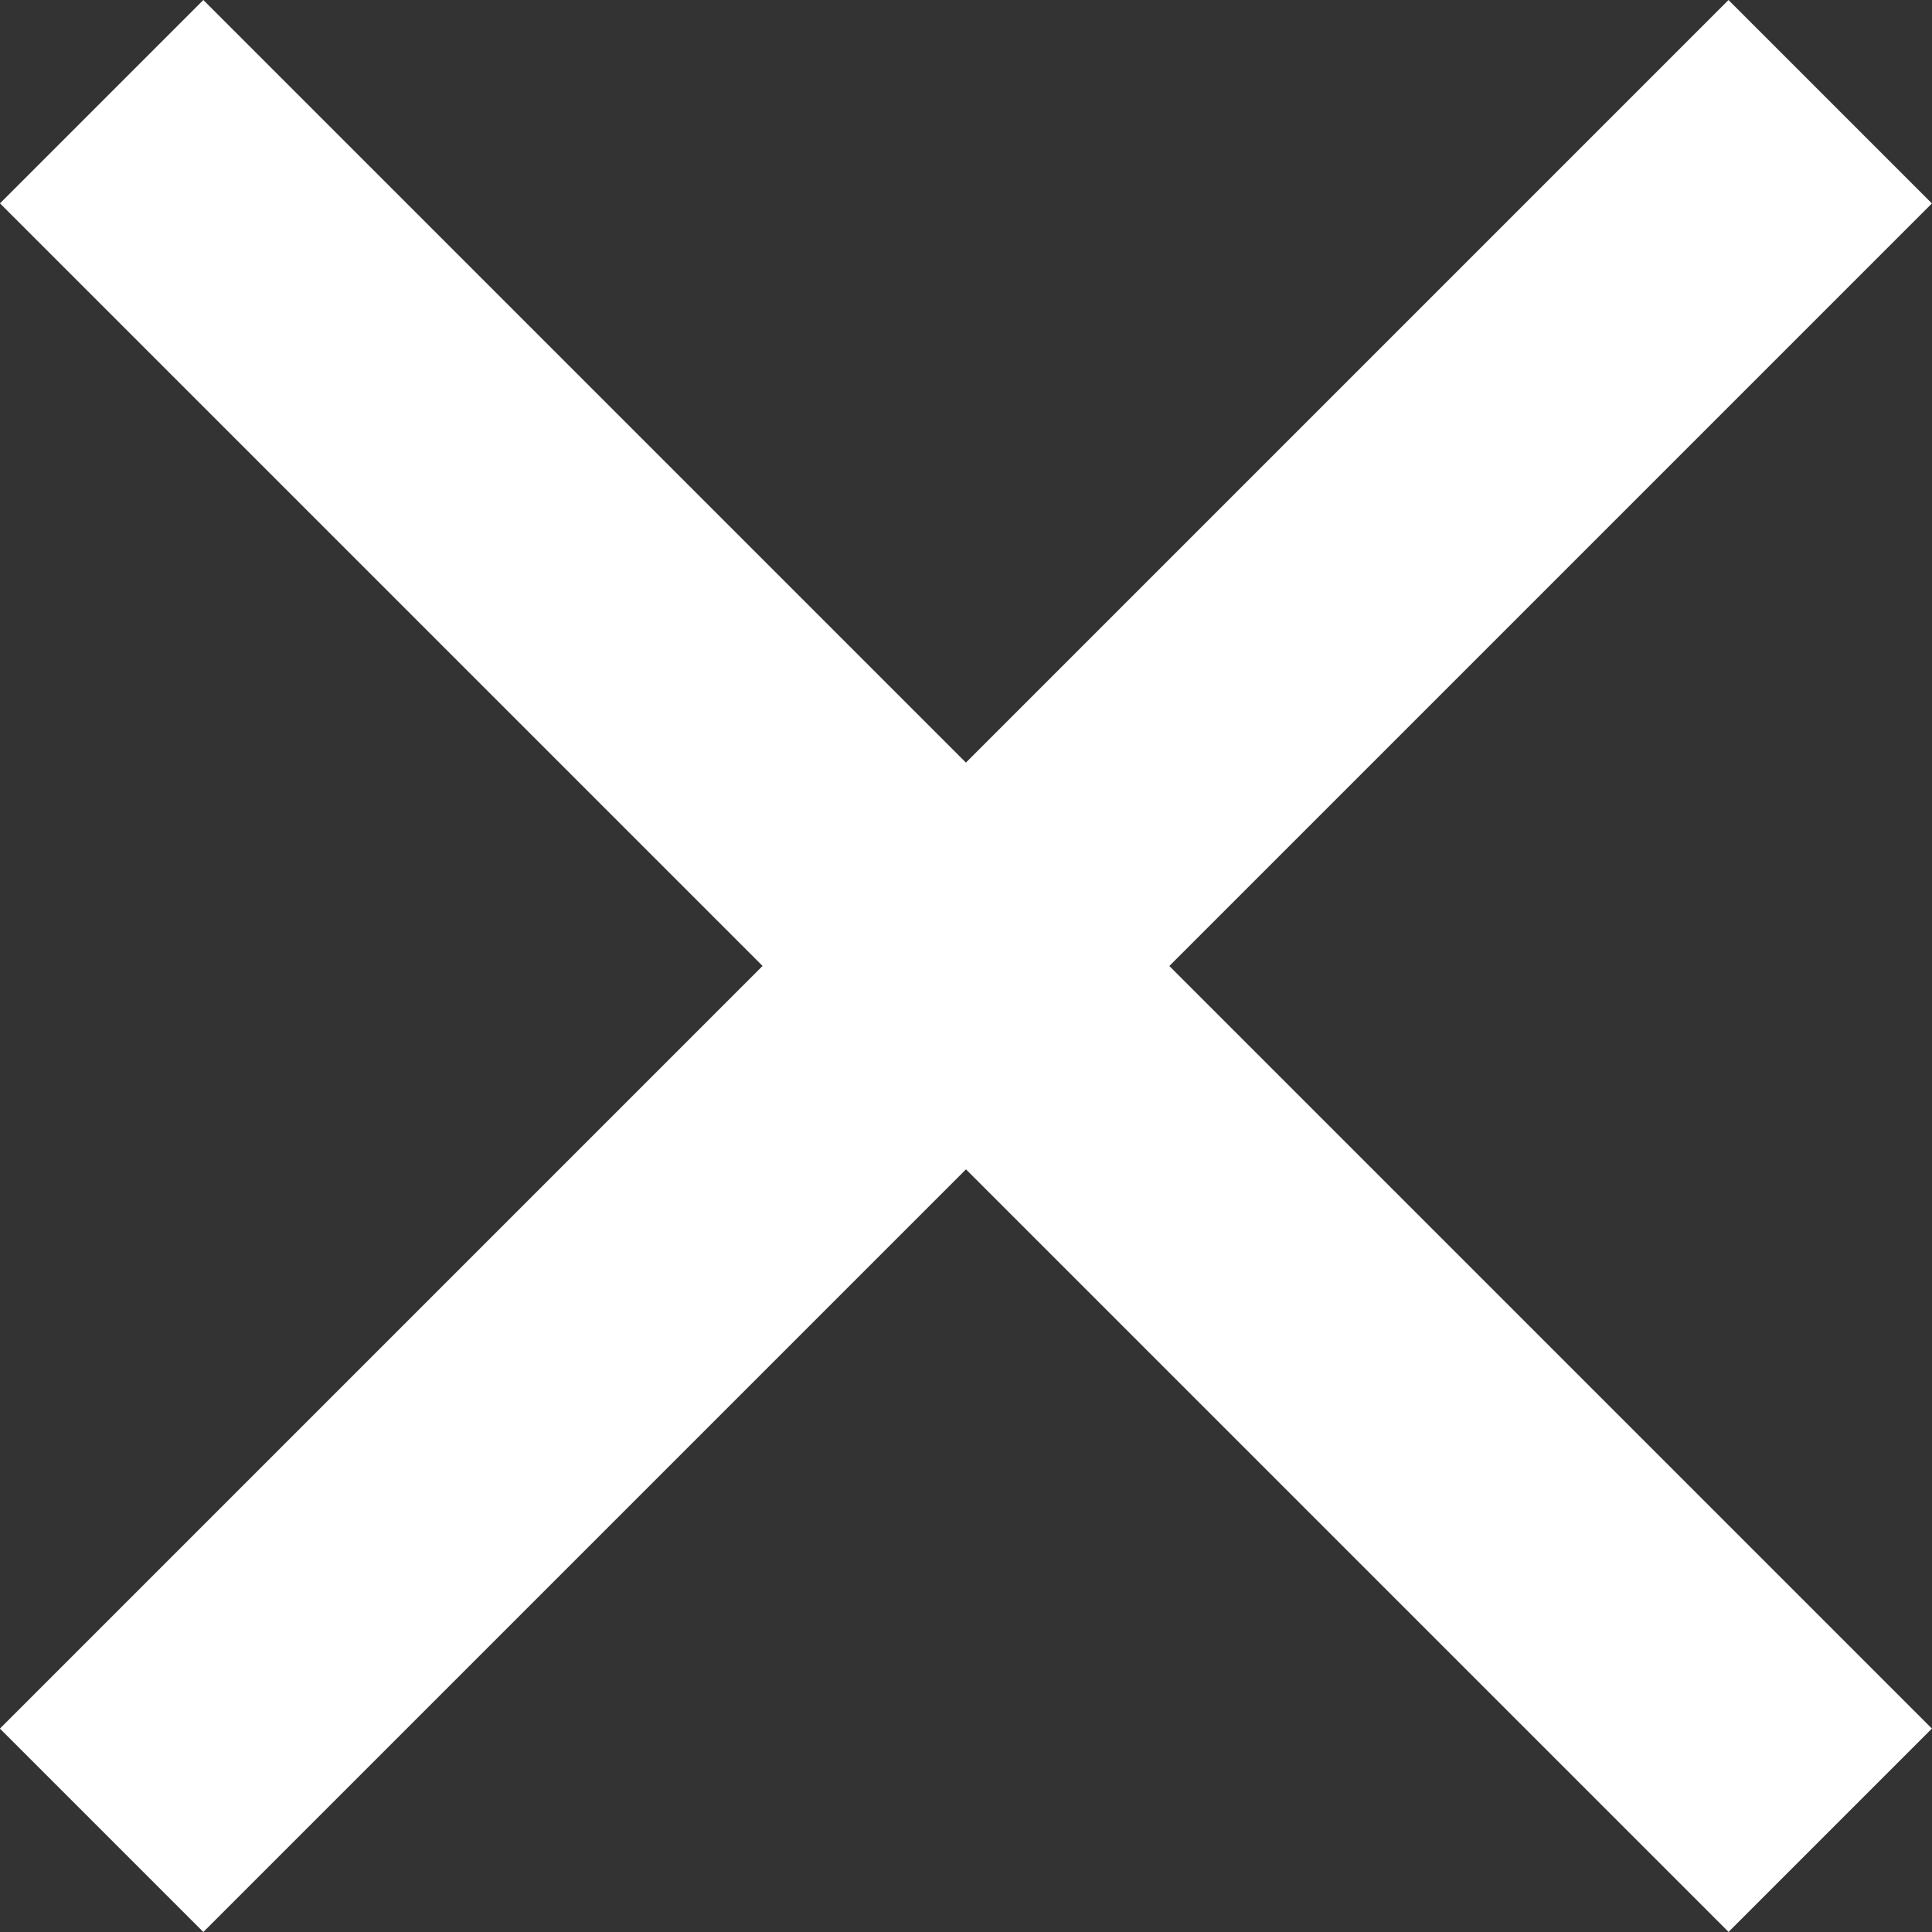
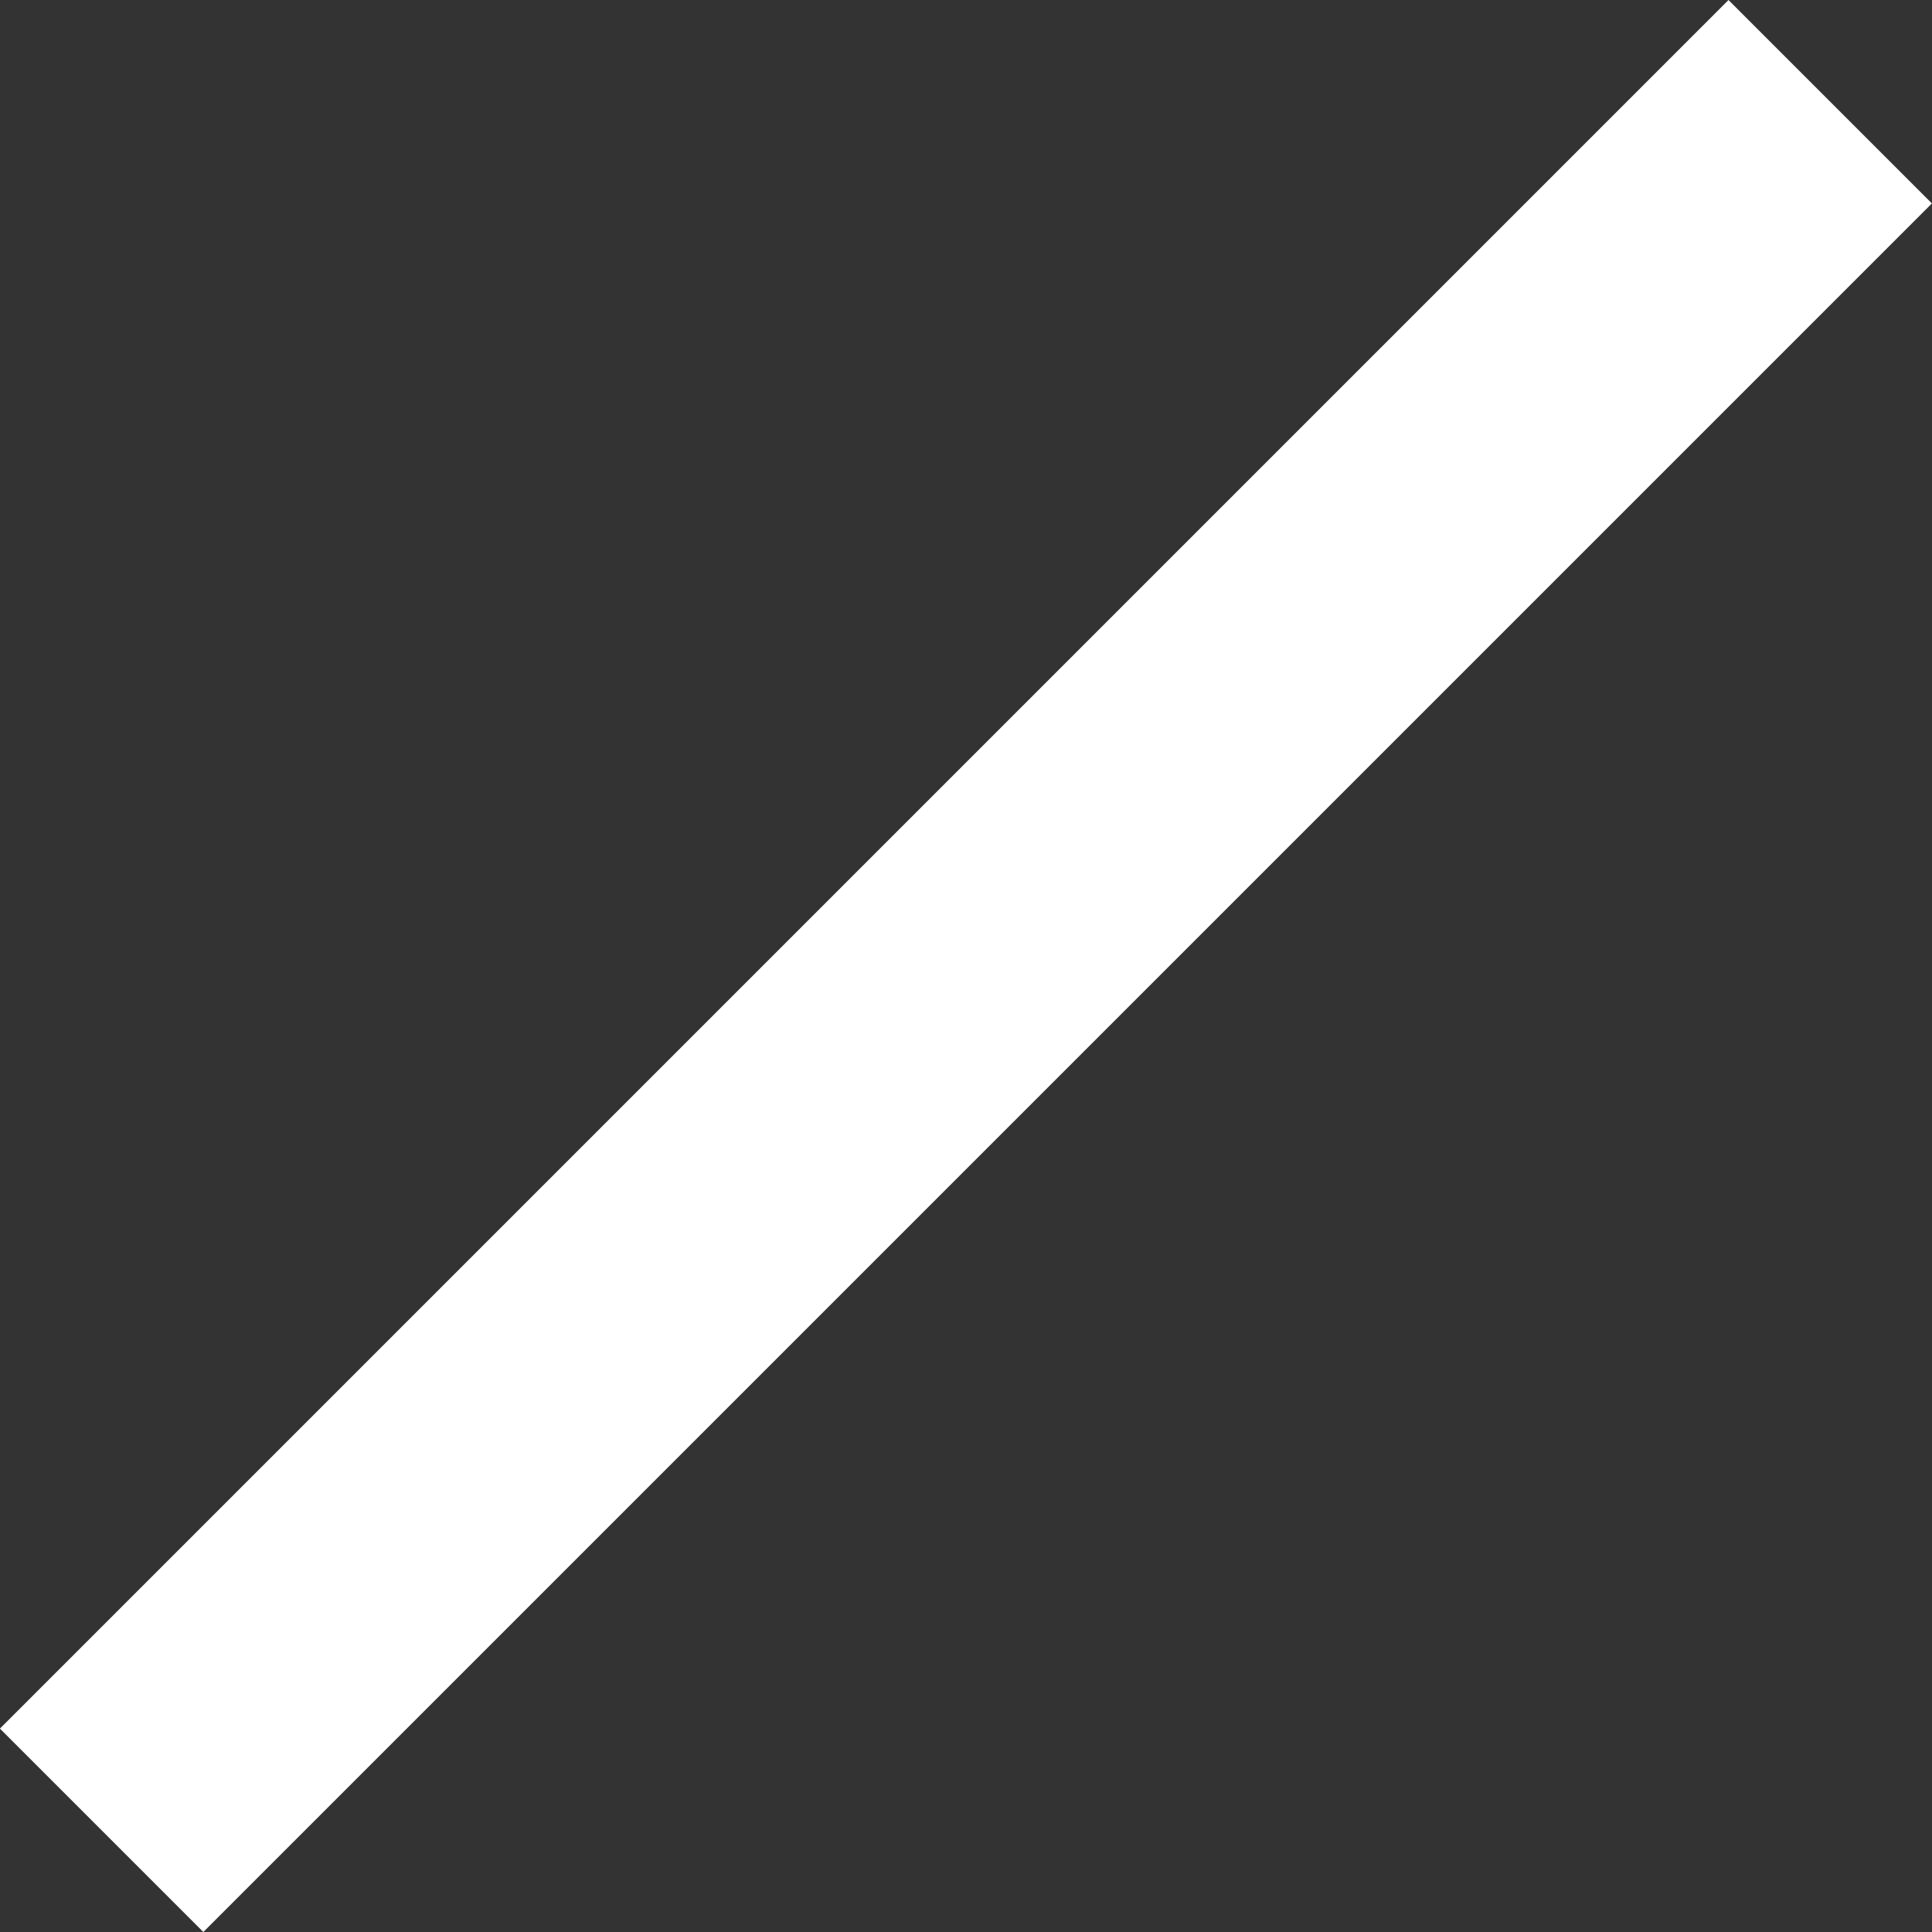
<svg xmlns="http://www.w3.org/2000/svg" width="20" height="20" viewBox="0 0 20 20">
  <rect x="0" y="0" width="20" height="20" fill="#333333" stroke="none" />
  <g id="Gruppe_124" data-name="Gruppe 124" transform="translate(-272.782 -531.282)">
-     <rect id="Rechteck_116" data-name="Rechteck 116" width="25.306" height="2.977" transform="translate(274.887 531.282) rotate(45)" fill="#fff" />
    <rect id="Rechteck_117" data-name="Rechteck 117" width="25.306" height="2.978" transform="translate(292.781 533.388) rotate(135)" fill="#fff" />
  </g>
</svg>